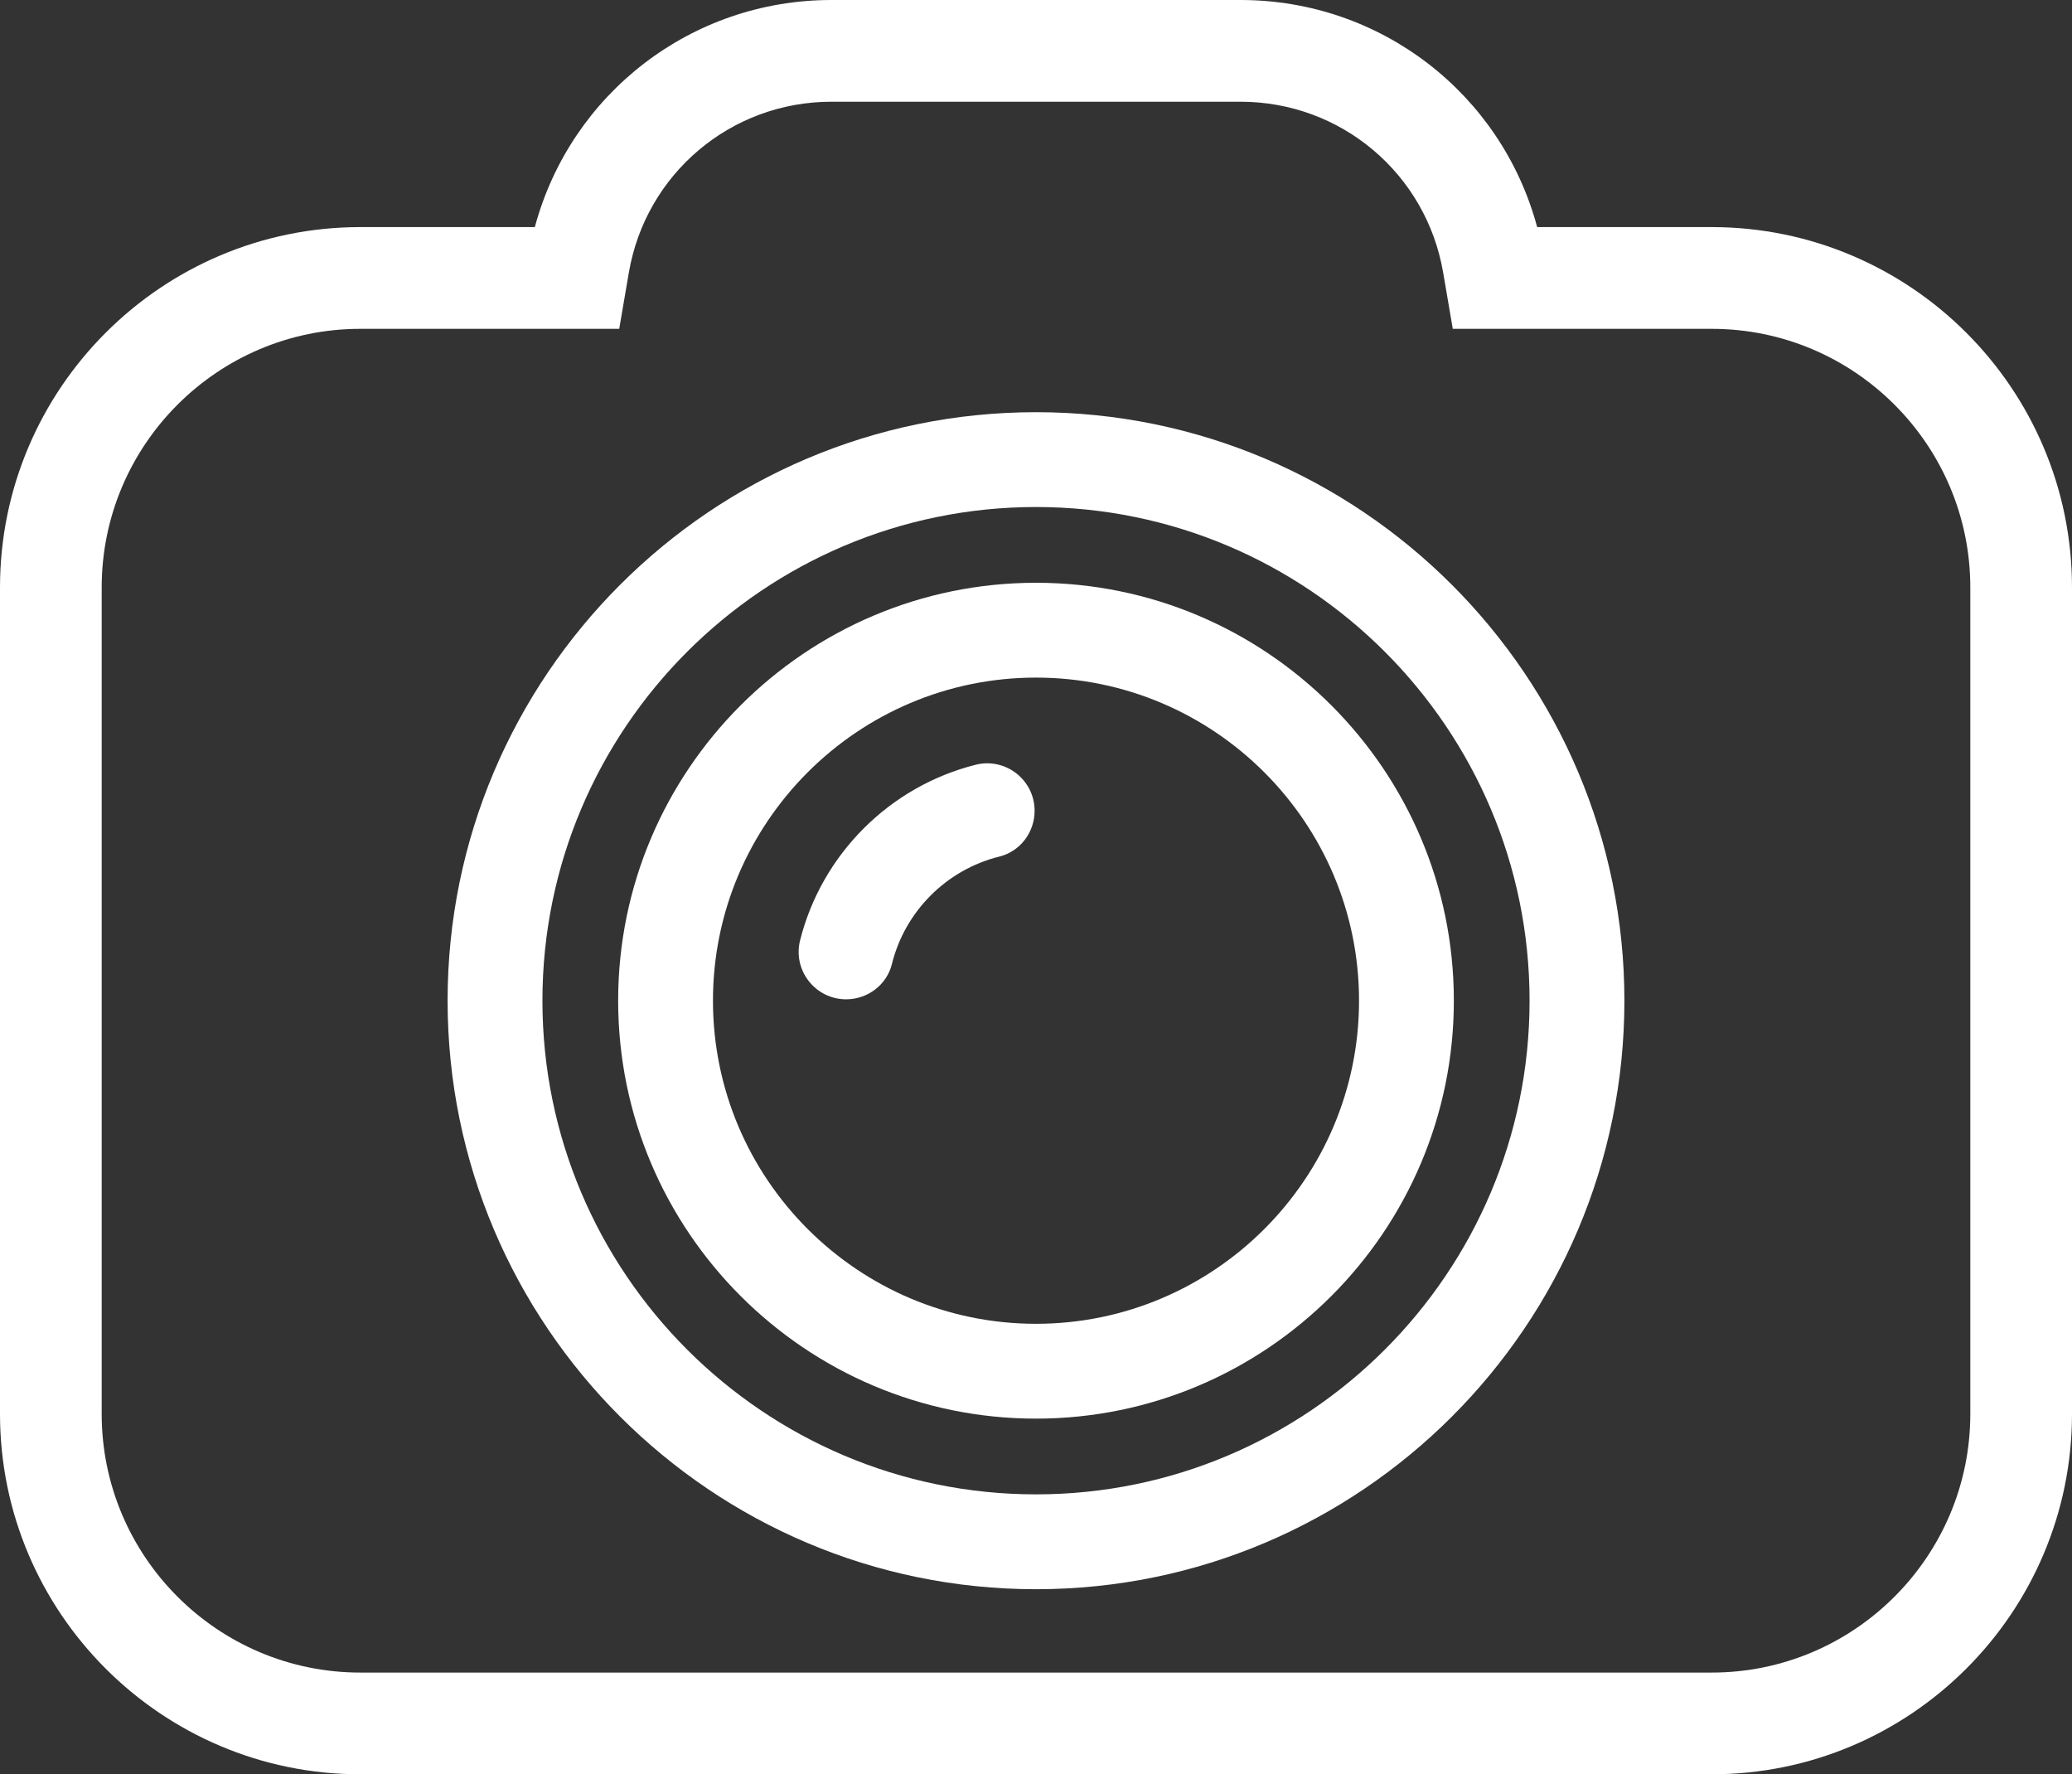
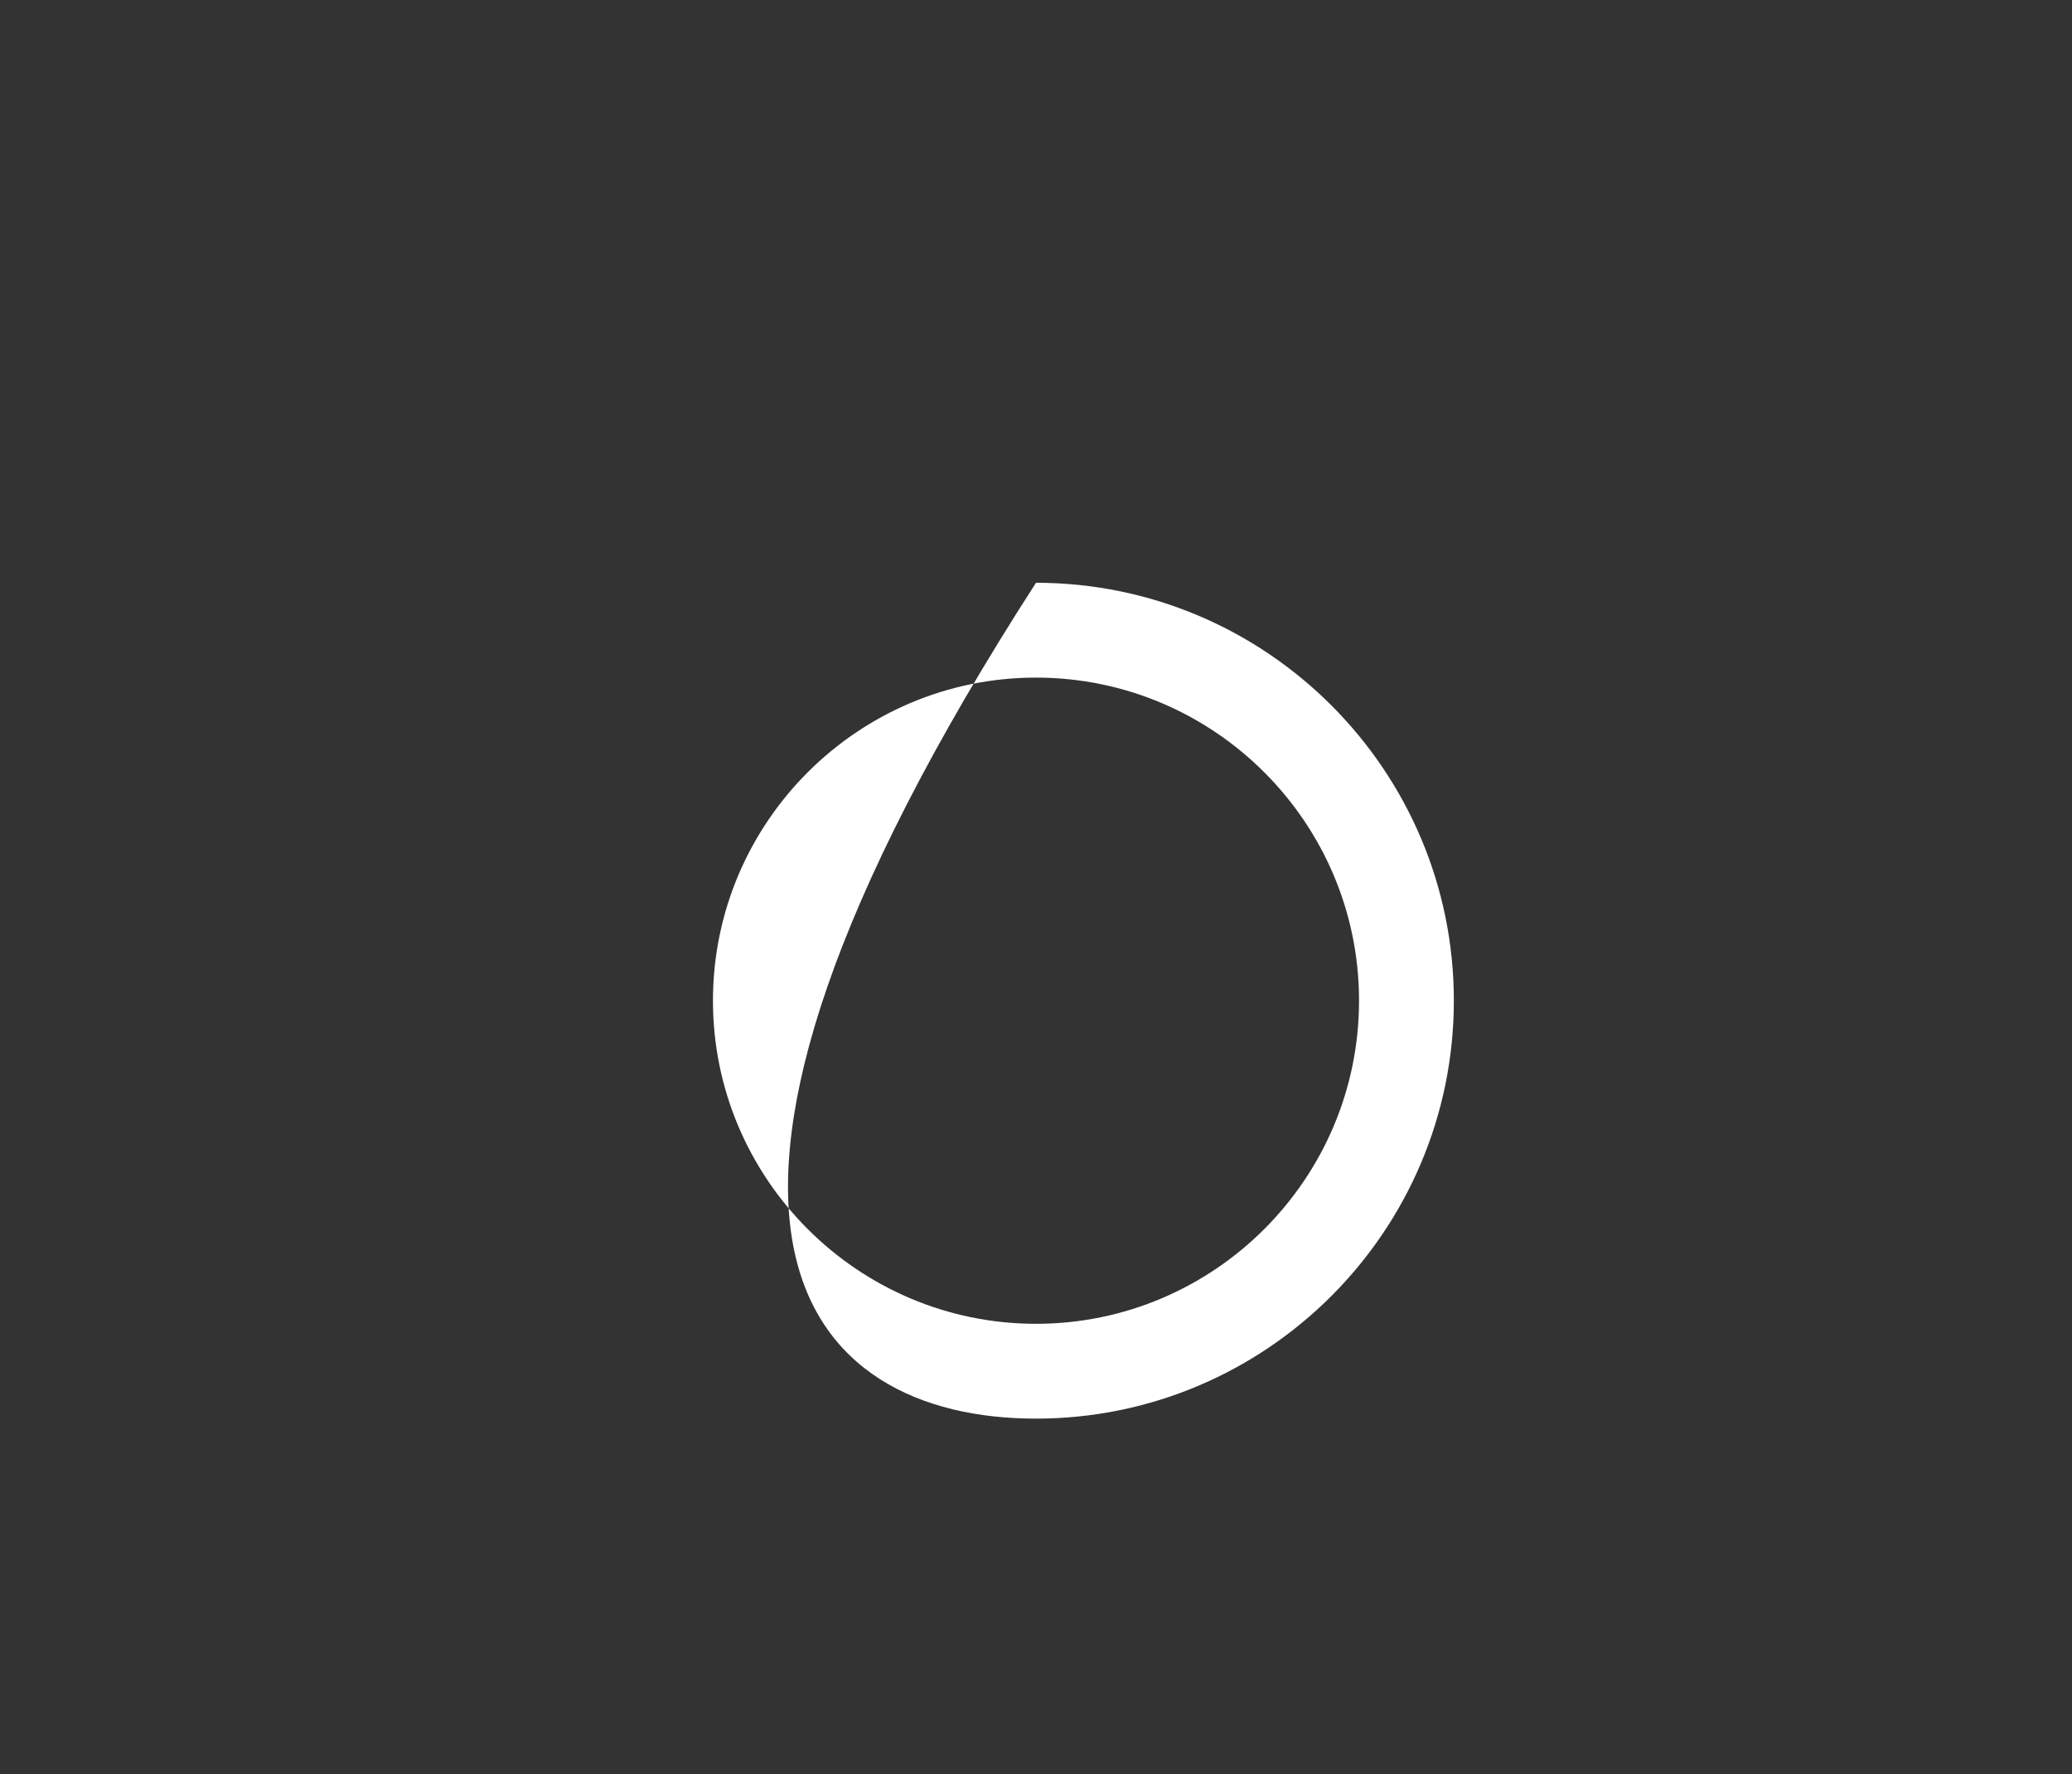
<svg xmlns="http://www.w3.org/2000/svg" fill="#000000" height="428.1" preserveAspectRatio="xMidYMid meet" version="1" viewBox="0.0 0.0 500.0 428.1" width="500" zoomAndPan="magnify">
  <rect x="0.0" y="0.0" width="500.0" height="428.1" fill="#333333" stroke="none" />
  <g fill="#ffffff" id="change1_1">
-     <path d="M 475.461 341.121 C 475.461 375.531 447.465 403.527 413.055 403.527 L 86.945 403.527 C 52.535 403.527 24.539 375.531 24.539 341.121 L 24.539 141.734 C 24.539 107.324 52.535 79.336 86.945 79.336 L 149.426 79.336 L 151.75 65.758 C 155.844 41.875 176.402 24.543 200.633 24.543 L 299.363 24.543 C 323.598 24.543 344.156 41.875 348.25 65.75 L 350.574 79.336 L 413.055 79.336 C 447.465 79.336 475.461 107.324 475.461 141.734 Z M 413.055 54.789 L 370.938 54.789 C 362.305 22.66 333.234 0 299.363 0 L 200.633 0 C 166.762 0 137.695 22.66 129.062 54.789 L 86.945 54.789 C 39.004 54.789 0 93.797 0 141.734 L 0 341.121 C 0 389.062 39.004 428.07 86.945 428.07 L 413.055 428.07 C 460.996 428.07 500 389.062 500 341.121 L 500 141.734 C 500 93.797 460.996 54.789 413.055 54.789" fill="inherit" />
-     <path d="M 250 360.535 C 184.324 360.535 130.895 307.109 130.895 241.43 C 130.895 175.754 184.324 122.324 250 122.324 C 315.676 122.324 369.105 175.754 369.105 241.43 C 369.105 307.109 315.676 360.535 250 360.535 Z M 250 99.445 C 171.711 99.445 108.012 163.141 108.012 241.43 C 108.012 319.723 171.711 383.418 250 383.418 C 328.293 383.418 391.988 319.723 391.988 241.43 C 391.988 163.141 328.293 99.445 250 99.445" fill="inherit" />
-     <path d="M 249.996 319.383 C 207.016 319.383 172.047 284.406 172.047 241.426 C 172.047 198.445 207.016 163.48 249.996 163.48 C 292.984 163.48 327.953 198.445 327.953 241.426 C 327.953 284.406 292.984 319.383 249.996 319.383 Z M 249.996 140.602 C 194.398 140.602 149.168 185.828 149.168 241.426 C 149.168 297.027 194.398 342.262 249.996 342.262 C 305.598 342.262 350.832 297.027 350.832 241.426 C 350.832 185.828 305.598 140.602 249.996 140.602" fill="inherit" />
-     <path d="M 204.18 241.094 C 209.367 241.094 213.984 237.625 215.23 232.59 C 218.375 219.852 228.422 209.809 241.156 206.66 C 246.191 205.418 249.664 200.801 249.664 195.613 C 249.664 188.164 242.652 182.691 235.426 184.508 C 214.672 189.734 198.301 206.105 193.074 226.855 C 191.258 234.082 196.73 241.094 204.18 241.094" fill="inherit" />
+     <path d="M 249.996 319.383 C 207.016 319.383 172.047 284.406 172.047 241.426 C 172.047 198.445 207.016 163.48 249.996 163.48 C 292.984 163.48 327.953 198.445 327.953 241.426 C 327.953 284.406 292.984 319.383 249.996 319.383 Z M 249.996 140.602 C 149.168 297.027 194.398 342.262 249.996 342.262 C 305.598 342.262 350.832 297.027 350.832 241.426 C 350.832 185.828 305.598 140.602 249.996 140.602" fill="inherit" />
  </g>
</svg>